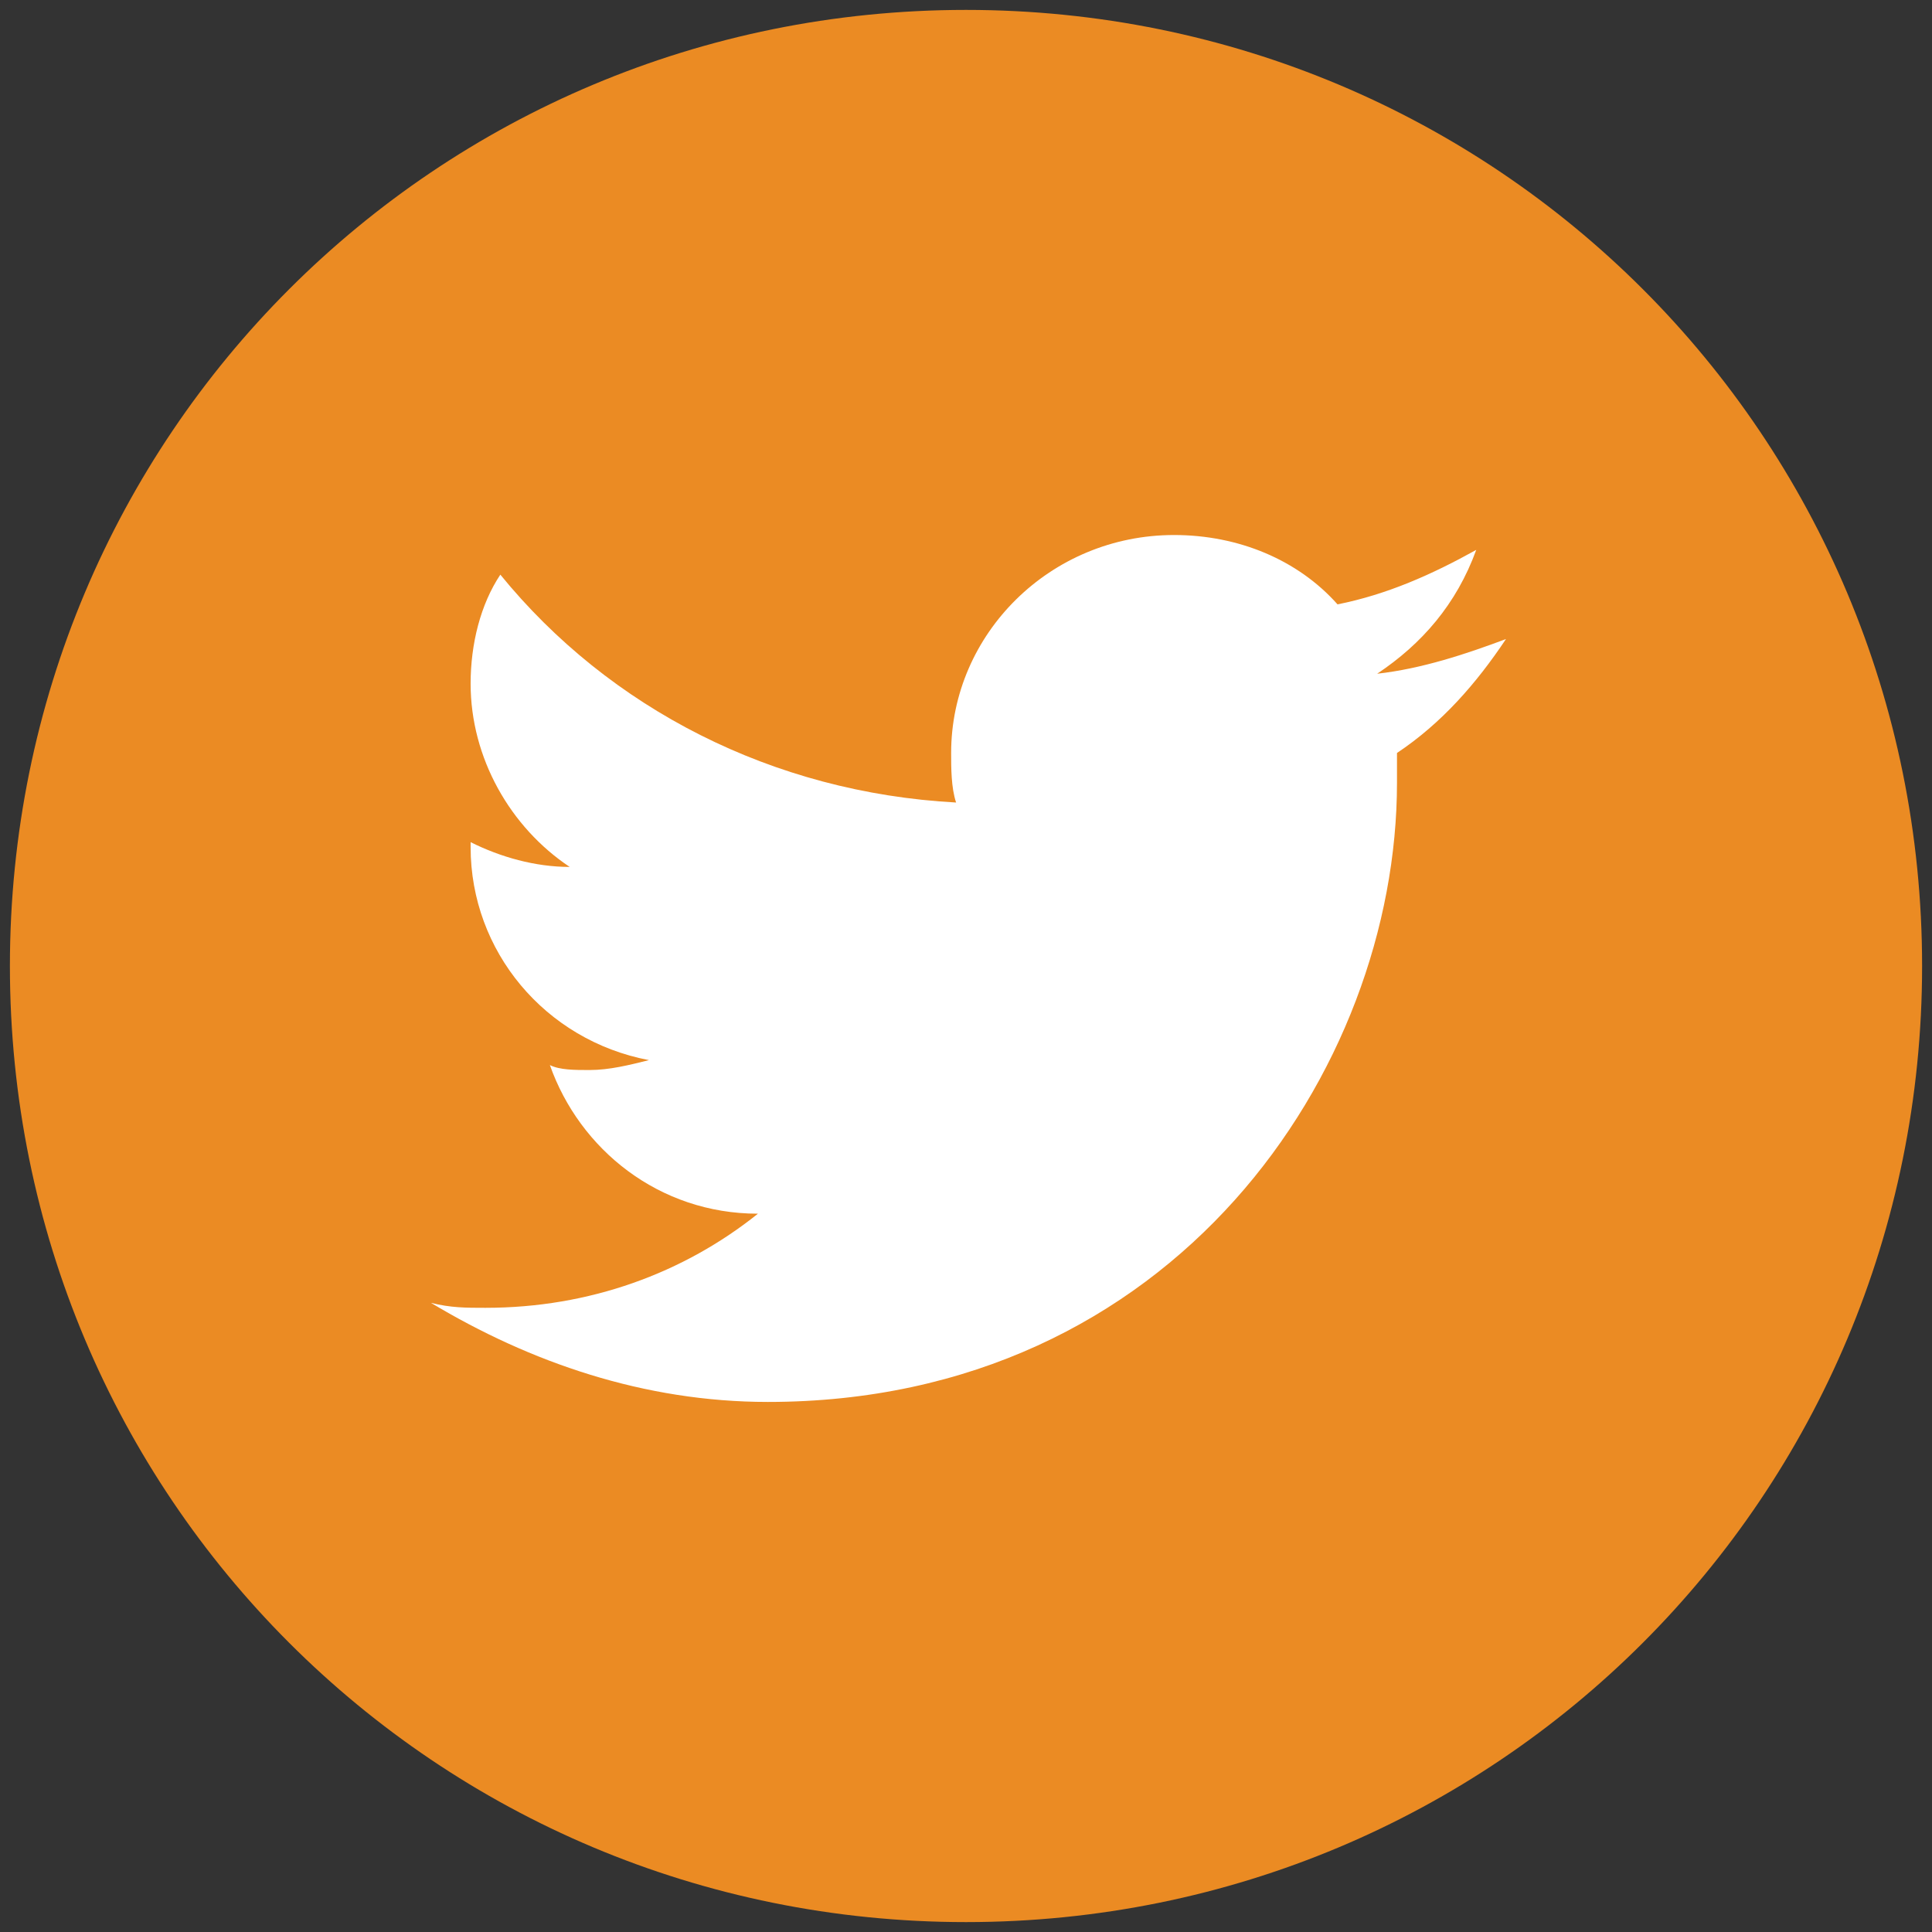
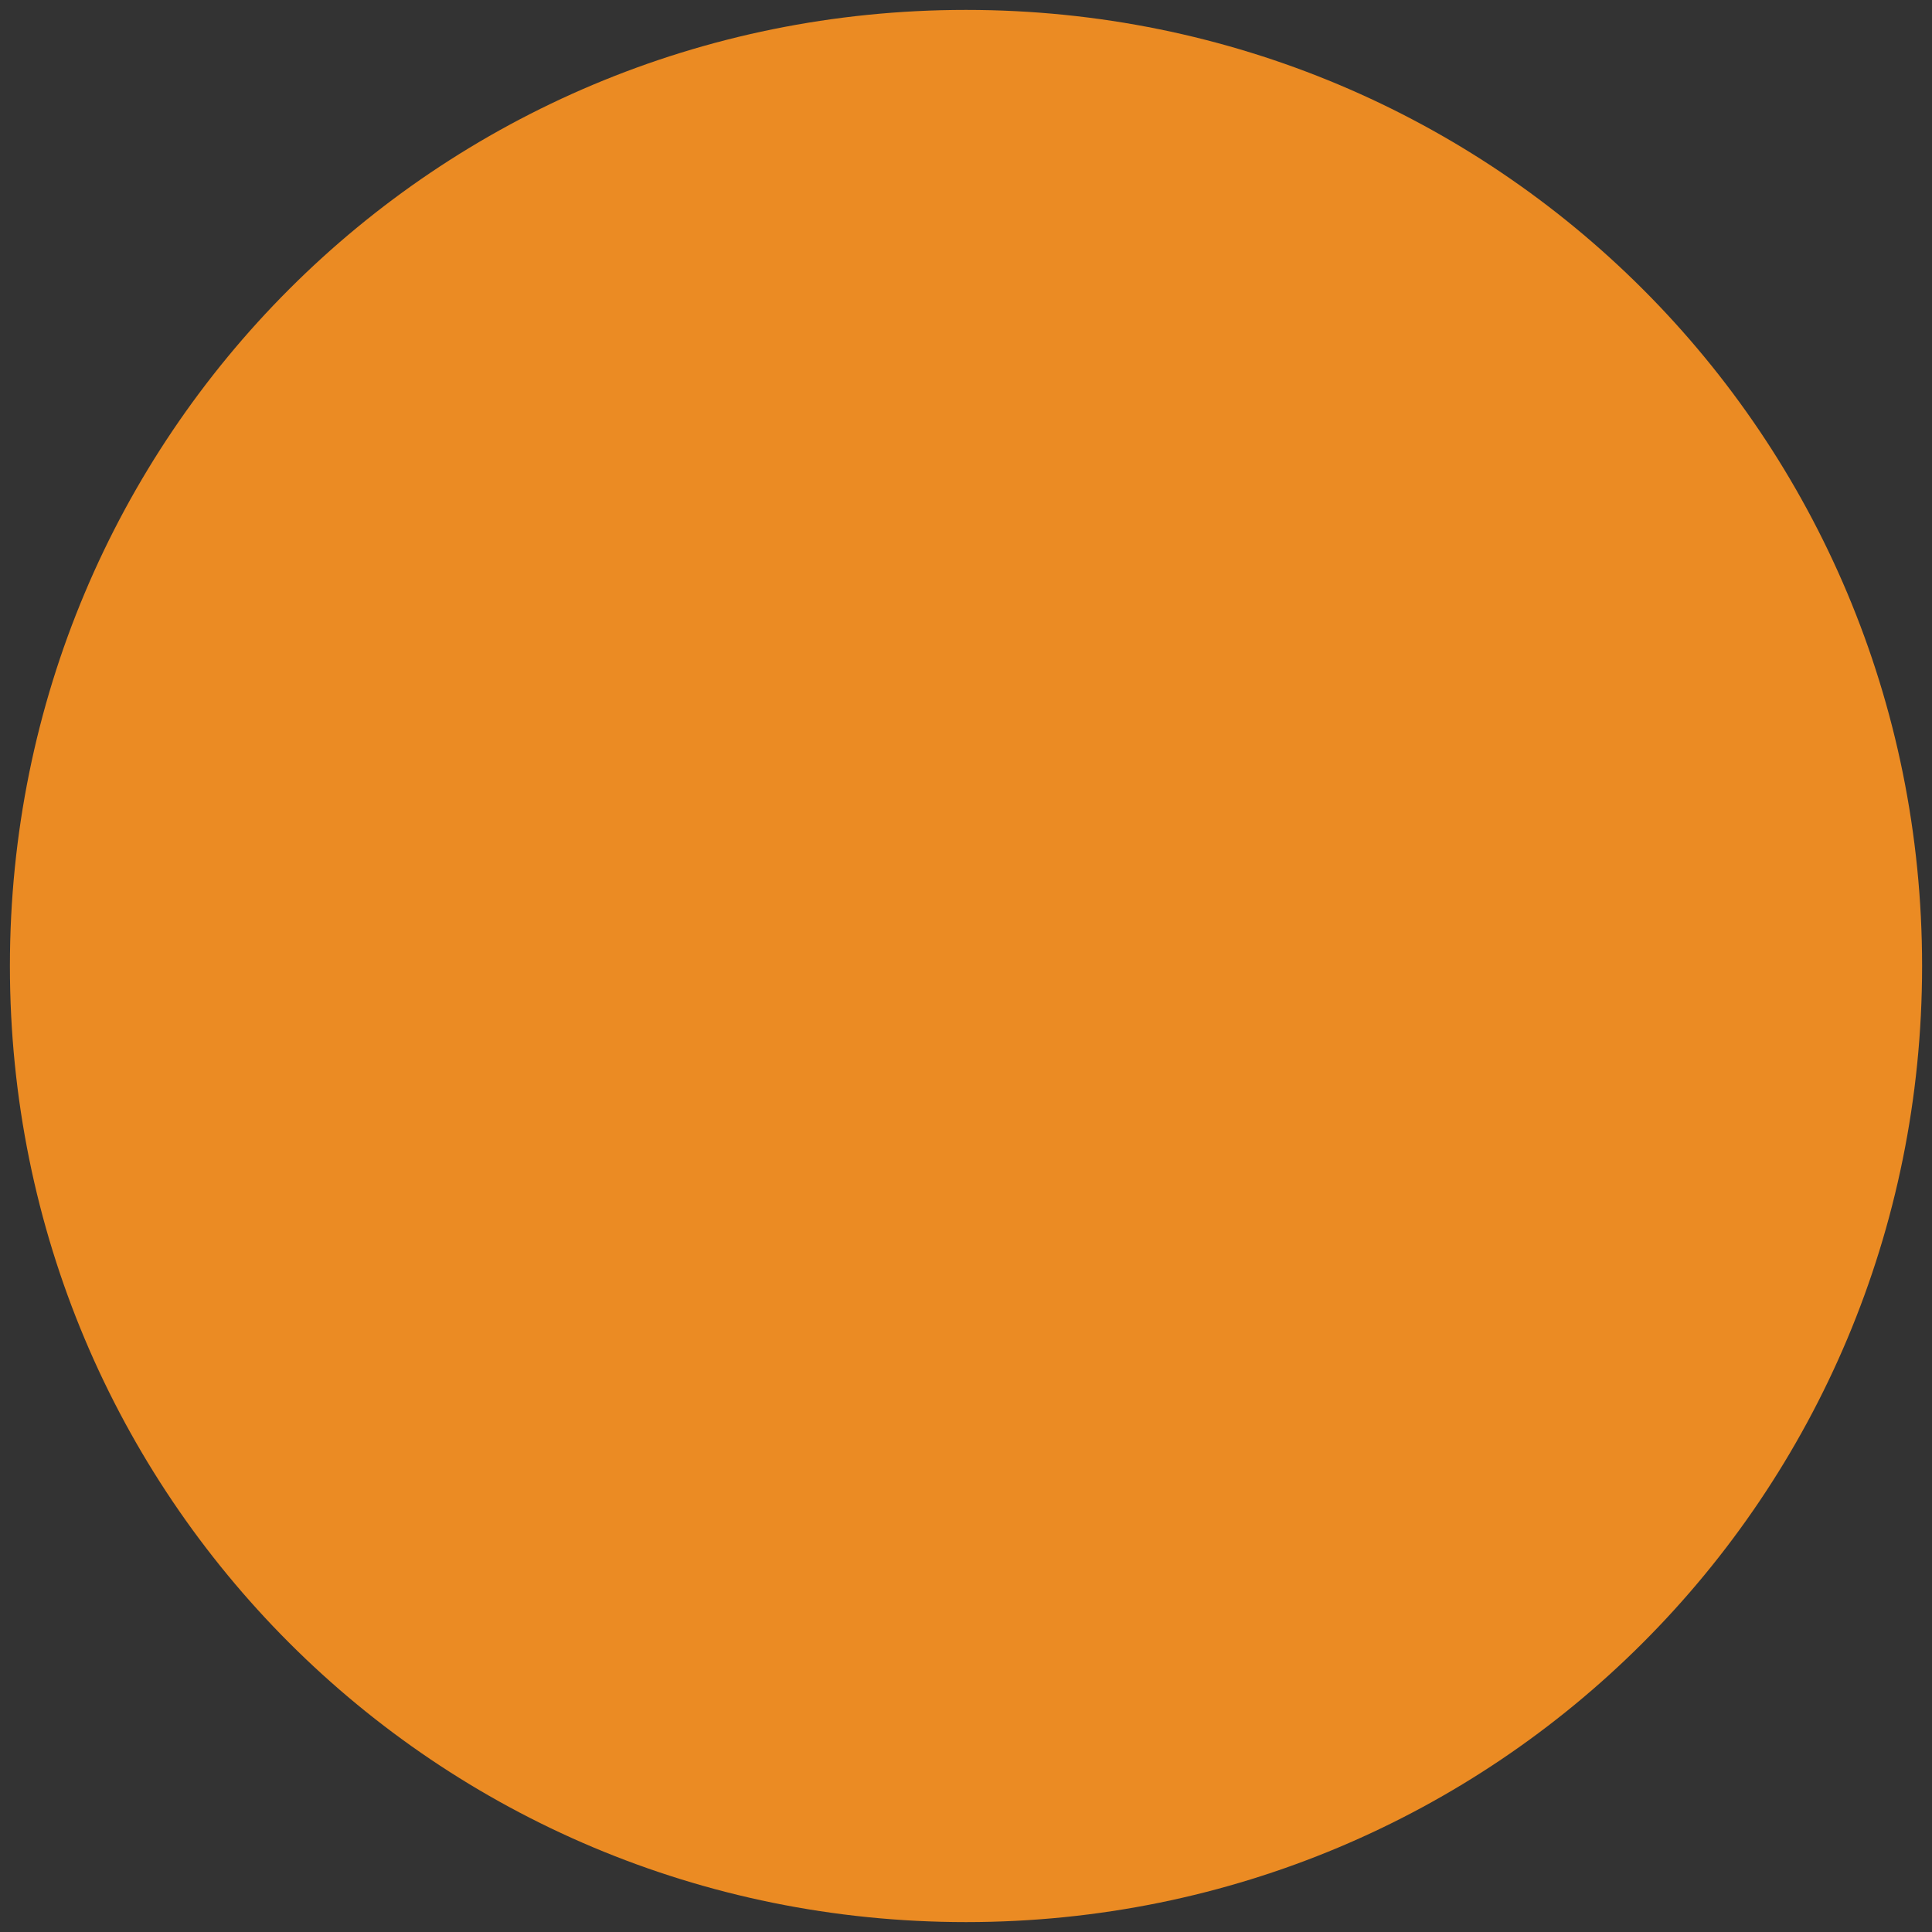
<svg xmlns="http://www.w3.org/2000/svg" version="1.1" id="Layer_1" x="0px" y="0px" viewBox="0 0 39 39" style="enable-background:new 0 0 39 39;" xml:space="preserve">
  <rect x="0" y="0" width="39" height="39" fill="#333333" stroke="none" />
  <style type="text/css">
	.st0{fill:#EB8B23;}
	.st1{fill:#FFFFFF;}
</style>
  <g>
    <path class="st0" d="M38.8,19.5c0,10.7-8.6,19.3-19.3,19.3c-10.7,0-19.3-8.6-19.3-19.3C0.2,8.8,8.8,0.2,19.5,0.2   C30.2,0.2,38.8,8.8,38.8,19.5z" />
    <g>
-       <path class="st1" d="M29.8,11.1c-0.9,0.5-1.8,0.9-2.8,1.1c-0.8-0.9-2-1.4-3.3-1.4c-2.5,0-4.5,2-4.5,4.4c0,0.3,0,0.7,0.1,1    c-3.7-0.2-7-1.9-9.2-4.6c-0.4,0.6-0.6,1.4-0.6,2.2c0,1.5,0.8,2.9,2,3.7c-0.7,0-1.4-0.2-2-0.5c0,0,0,0,0,0.1c0,2.1,1.5,3.9,3.6,4.3    c-0.4,0.1-0.8,0.2-1.2,0.2c-0.3,0-0.6,0-0.8-0.1c0.6,1.7,2.2,3,4.2,3c-1.5,1.2-3.4,1.9-5.5,1.9c-0.4,0-0.7,0-1.1-0.1    c2,1.2,4.3,2,6.8,2c8.2,0,12.7-6.7,12.7-12.5c0-0.2,0-0.4,0-0.6c0.9-0.6,1.6-1.4,2.2-2.3c-0.8,0.3-1.7,0.6-2.6,0.7    C28.7,13,29.4,12.2,29.8,11.1z" />
-     </g>
+       </g>
  </g>
</svg>